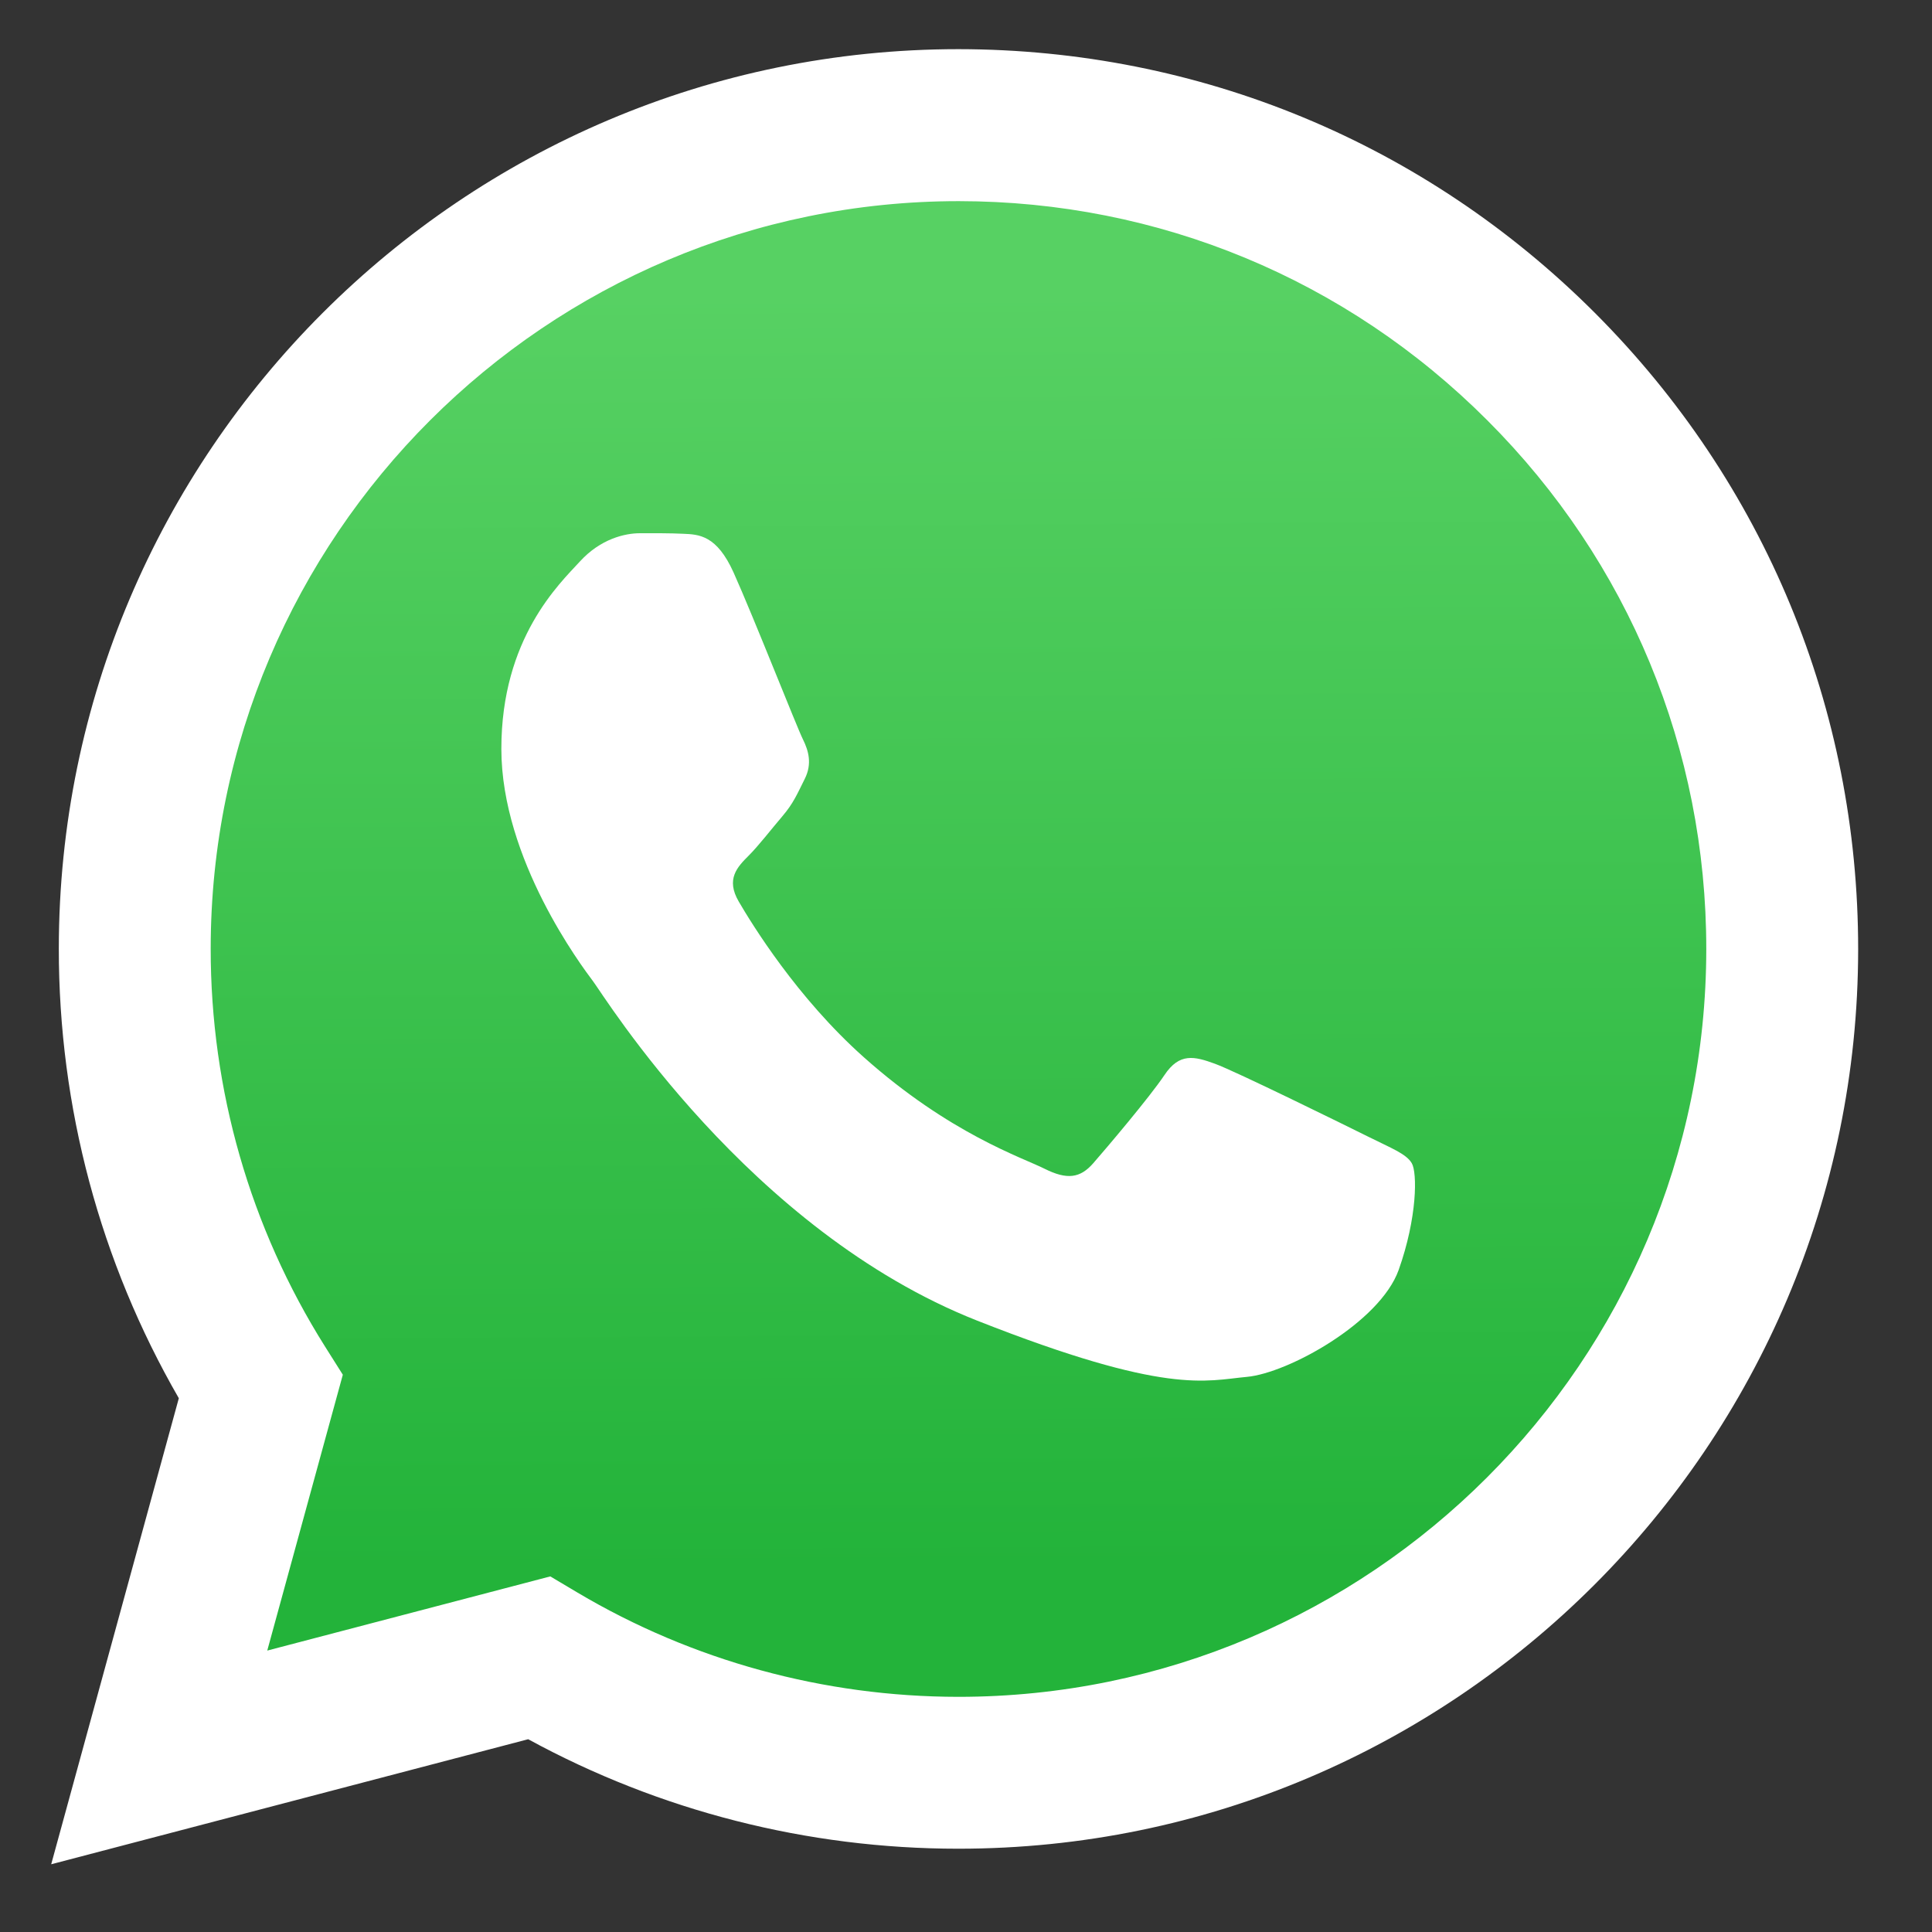
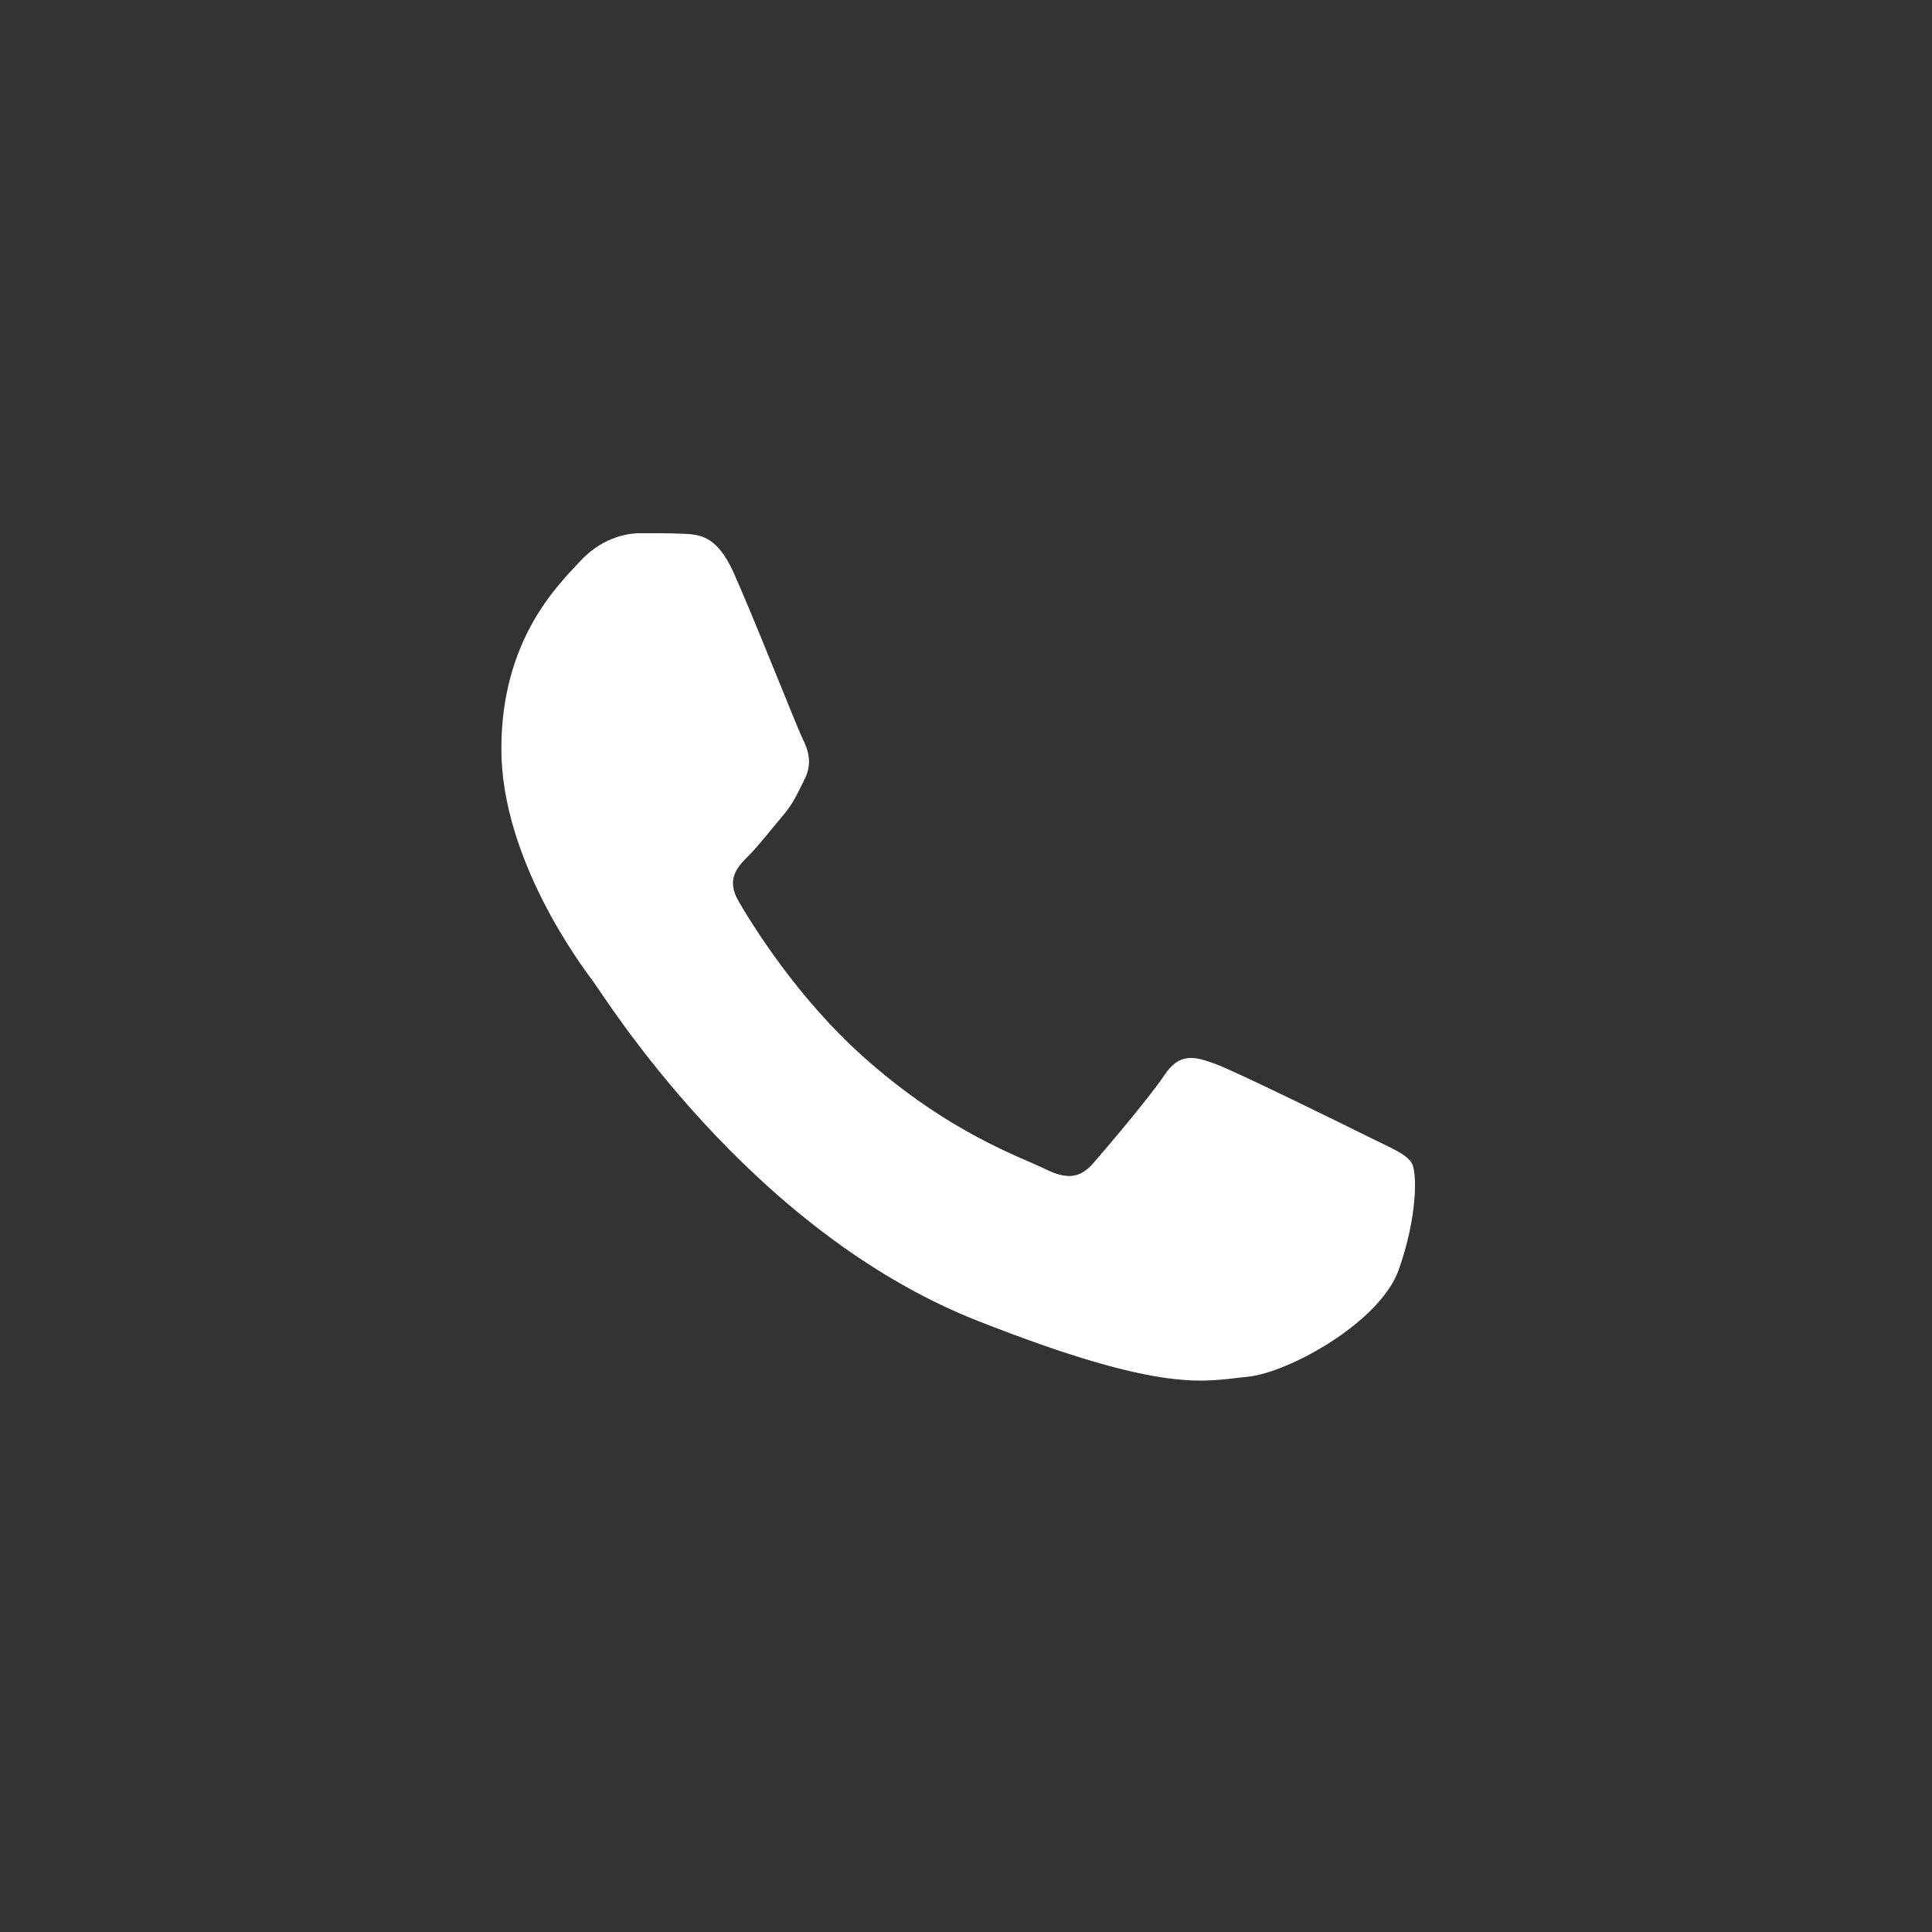
<svg xmlns="http://www.w3.org/2000/svg" width="18" height="18" viewBox="0 0 18 18" fill="none">
  <rect x="0" y="0" width="18" height="18" fill="#333333" stroke="none" />
-   <path d="M0.477 17.369L1.666 13.027C0.933 11.756 0.547 10.315 0.548 8.838C0.549 4.217 4.309 0.458 8.93 0.458C11.172 0.46 13.277 1.332 14.86 2.916C16.442 4.5 17.313 6.605 17.312 8.845C17.31 13.465 13.55 17.224 8.93 17.224C8.93 17.224 8.93 17.224 8.93 17.224H8.926C7.524 17.224 6.145 16.872 4.921 16.204L0.477 17.369Z" fill="white" />
-   <path d="M8.933 1.874C5.09 1.874 1.964 4.998 1.963 8.838C1.962 10.154 2.33 11.436 3.028 12.545L3.194 12.808L2.49 15.378L5.127 14.687L5.381 14.838C6.451 15.473 7.677 15.808 8.927 15.809H8.93C12.77 15.809 15.895 12.684 15.897 8.844C15.898 6.983 15.174 5.233 13.858 3.917C12.543 2.6 10.794 1.875 8.933 1.874Z" fill="url(#paint0_linear_71_14)" />
  <path fill-rule="evenodd" clip-rule="evenodd" d="M6.835 5.335C6.678 4.986 6.513 4.979 6.364 4.973C6.242 4.967 6.102 4.968 5.962 4.968C5.823 4.968 5.596 5.02 5.404 5.23C5.212 5.439 4.671 5.946 4.671 6.977C4.671 8.007 5.421 9.003 5.526 9.143C5.631 9.282 6.975 11.464 9.104 12.304C10.873 13.002 11.233 12.863 11.617 12.828C12.001 12.793 12.856 12.321 13.031 11.832C13.205 11.343 13.205 10.924 13.153 10.837C13.101 10.749 12.961 10.697 12.751 10.592C12.542 10.488 11.512 9.981 11.32 9.911C11.128 9.841 10.989 9.806 10.849 10.016C10.709 10.225 10.308 10.697 10.186 10.837C10.064 10.977 9.942 10.994 9.732 10.889C9.523 10.784 8.848 10.563 8.048 9.85C7.425 9.295 7.005 8.609 6.883 8.4C6.76 8.19 6.87 8.077 6.975 7.972C7.069 7.878 7.184 7.728 7.289 7.605C7.393 7.483 7.428 7.396 7.498 7.256C7.568 7.116 7.533 6.994 7.481 6.889C7.428 6.785 7.021 5.749 6.835 5.335Z" fill="white" />
  <defs>
    <linearGradient id="paint0_linear_71_14" x1="8.788" y1="2.71" x2="8.859" y2="14.618" gradientUnits="userSpaceOnUse">
      <stop stop-color="#57D163" />
      <stop offset="1" stop-color="#23B33A" />
    </linearGradient>
  </defs>
</svg>